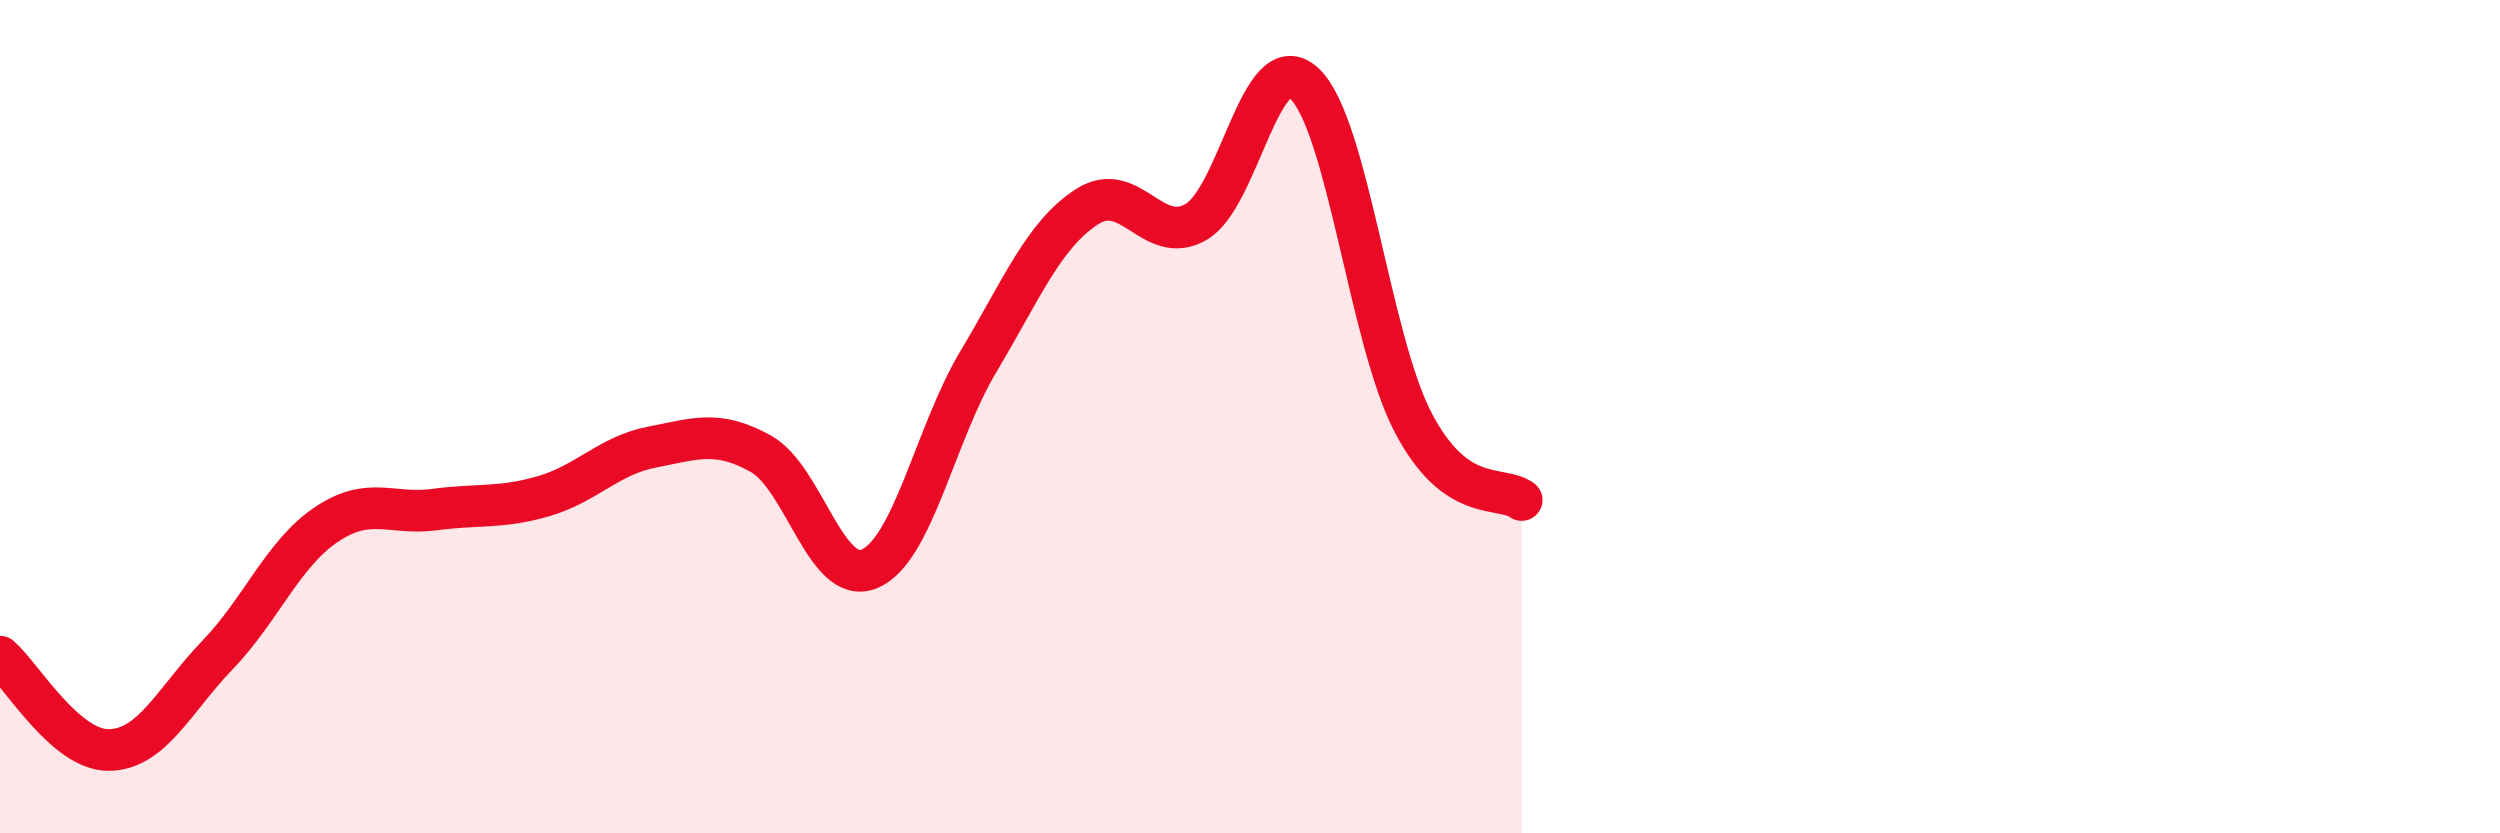
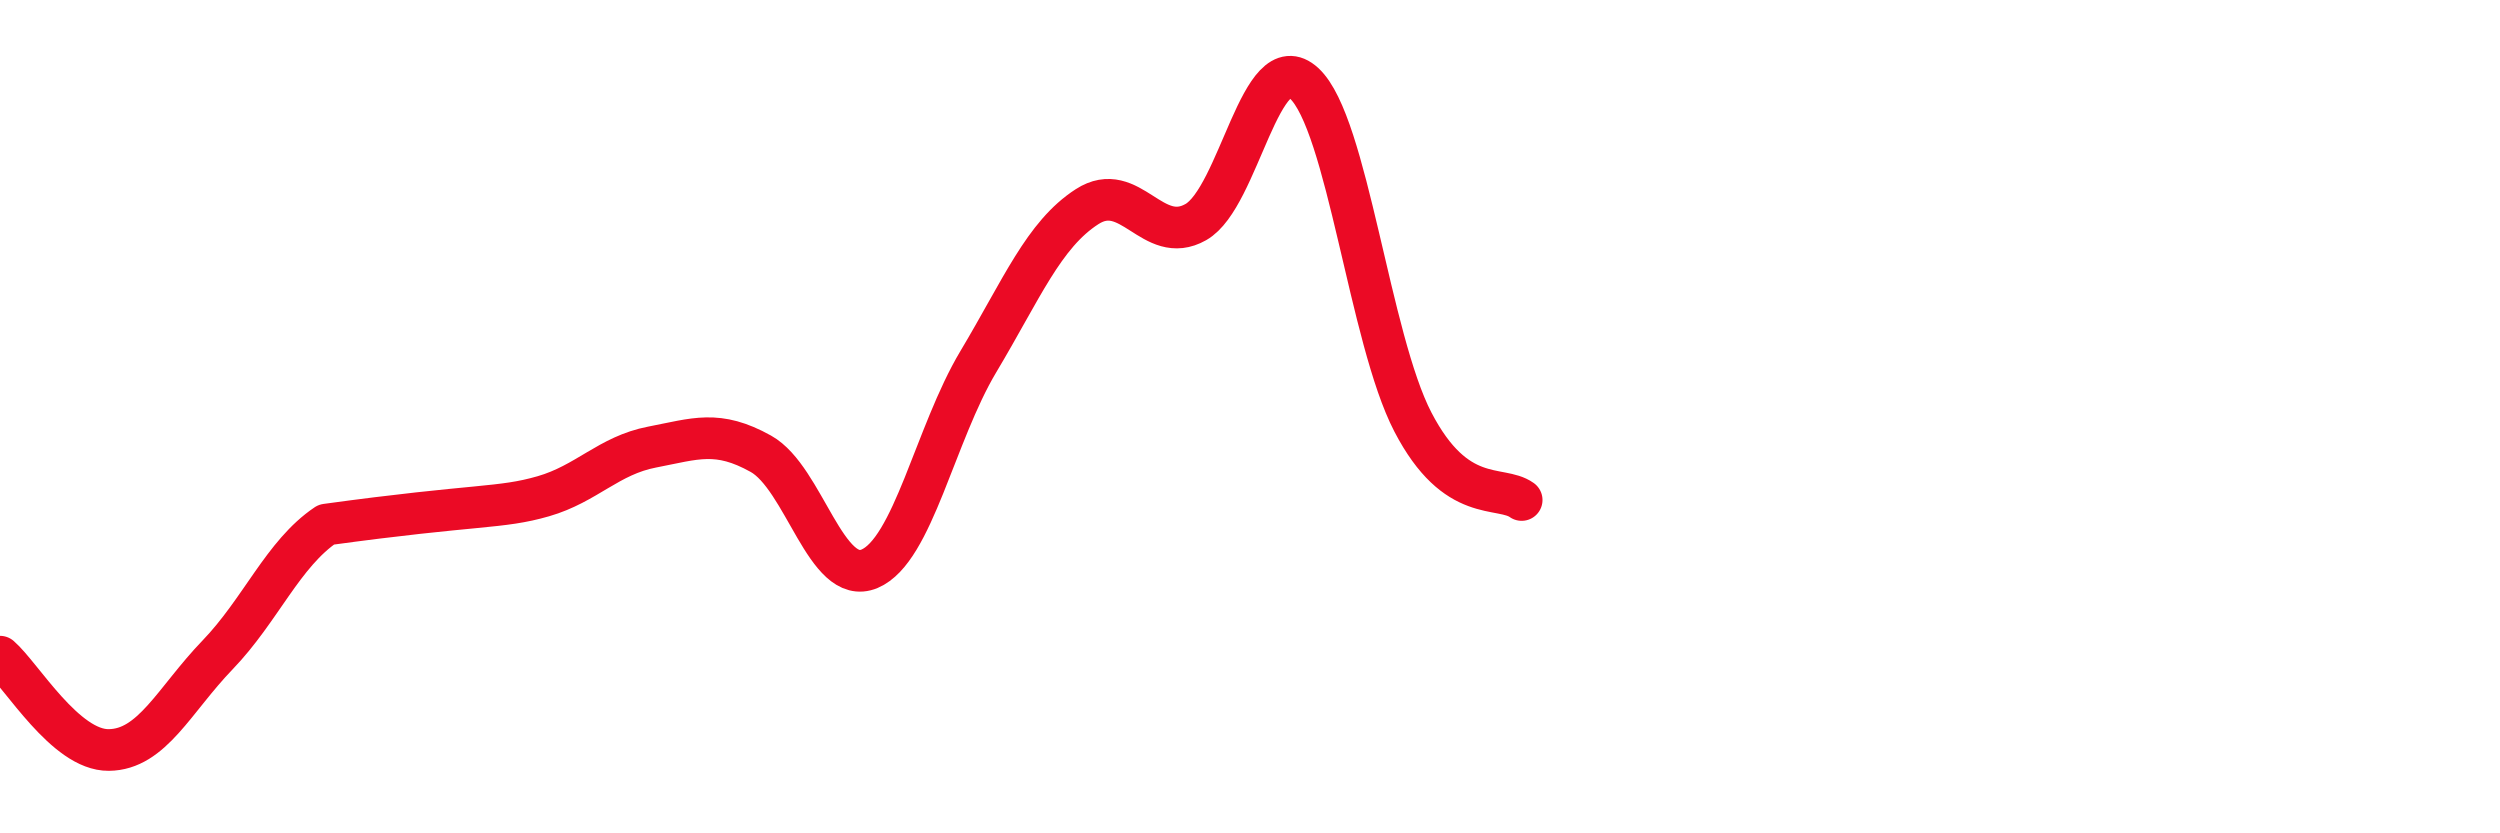
<svg xmlns="http://www.w3.org/2000/svg" width="60" height="20" viewBox="0 0 60 20">
-   <path d="M 0,15.76 C 0.52,16.21 1.57,18.01 2.61,18 C 3.65,17.99 4.18,16.8 5.22,15.72 C 6.26,14.64 6.79,13.29 7.83,12.59 C 8.87,11.89 9.39,12.37 10.43,12.23 C 11.47,12.09 12,12.21 13.04,11.91 C 14.08,11.61 14.61,10.93 15.65,10.73 C 16.69,10.53 17.22,10.31 18.26,10.89 C 19.3,11.47 19.83,14.09 20.87,13.65 C 21.91,13.21 22.44,10.42 23.48,8.68 C 24.52,6.94 25.05,5.63 26.09,4.96 C 27.13,4.29 27.66,5.92 28.7,5.33 C 29.74,4.74 30.26,1.04 31.3,2 C 32.34,2.96 32.87,8.13 33.91,10.13 C 34.95,12.13 36,11.63 36.52,12L36.52 20L0 20Z" fill="#EB0A25" opacity="0.1" stroke-linecap="round" stroke-linejoin="round" />
-   <path d="M 0,15.76 C 0.52,16.21 1.57,18.01 2.61,18 C 3.65,17.99 4.18,16.8 5.22,15.72 C 6.26,14.64 6.79,13.29 7.83,12.59 C 8.87,11.89 9.39,12.37 10.43,12.23 C 11.47,12.09 12,12.21 13.04,11.91 C 14.08,11.61 14.61,10.93 15.65,10.73 C 16.69,10.53 17.22,10.31 18.26,10.89 C 19.3,11.47 19.83,14.09 20.87,13.65 C 21.91,13.21 22.44,10.42 23.48,8.68 C 24.52,6.94 25.05,5.63 26.09,4.96 C 27.13,4.29 27.66,5.92 28.7,5.33 C 29.74,4.74 30.26,1.04 31.3,2 C 32.34,2.96 32.87,8.13 33.91,10.13 C 34.95,12.13 36,11.63 36.52,12" stroke="#EB0A25" stroke-width="1" fill="none" stroke-linecap="round" stroke-linejoin="round" />
+   <path d="M 0,15.76 C 0.52,16.21 1.57,18.01 2.61,18 C 3.65,17.99 4.18,16.8 5.22,15.72 C 6.26,14.64 6.79,13.29 7.83,12.59 C 11.47,12.09 12,12.21 13.04,11.91 C 14.08,11.61 14.61,10.93 15.65,10.73 C 16.69,10.53 17.22,10.31 18.26,10.89 C 19.3,11.47 19.83,14.09 20.87,13.65 C 21.91,13.21 22.44,10.42 23.48,8.68 C 24.52,6.94 25.05,5.63 26.09,4.96 C 27.13,4.29 27.66,5.92 28.7,5.33 C 29.74,4.74 30.26,1.04 31.3,2 C 32.34,2.96 32.87,8.13 33.91,10.13 C 34.95,12.13 36,11.63 36.52,12" stroke="#EB0A25" stroke-width="1" fill="none" stroke-linecap="round" stroke-linejoin="round" />
</svg>